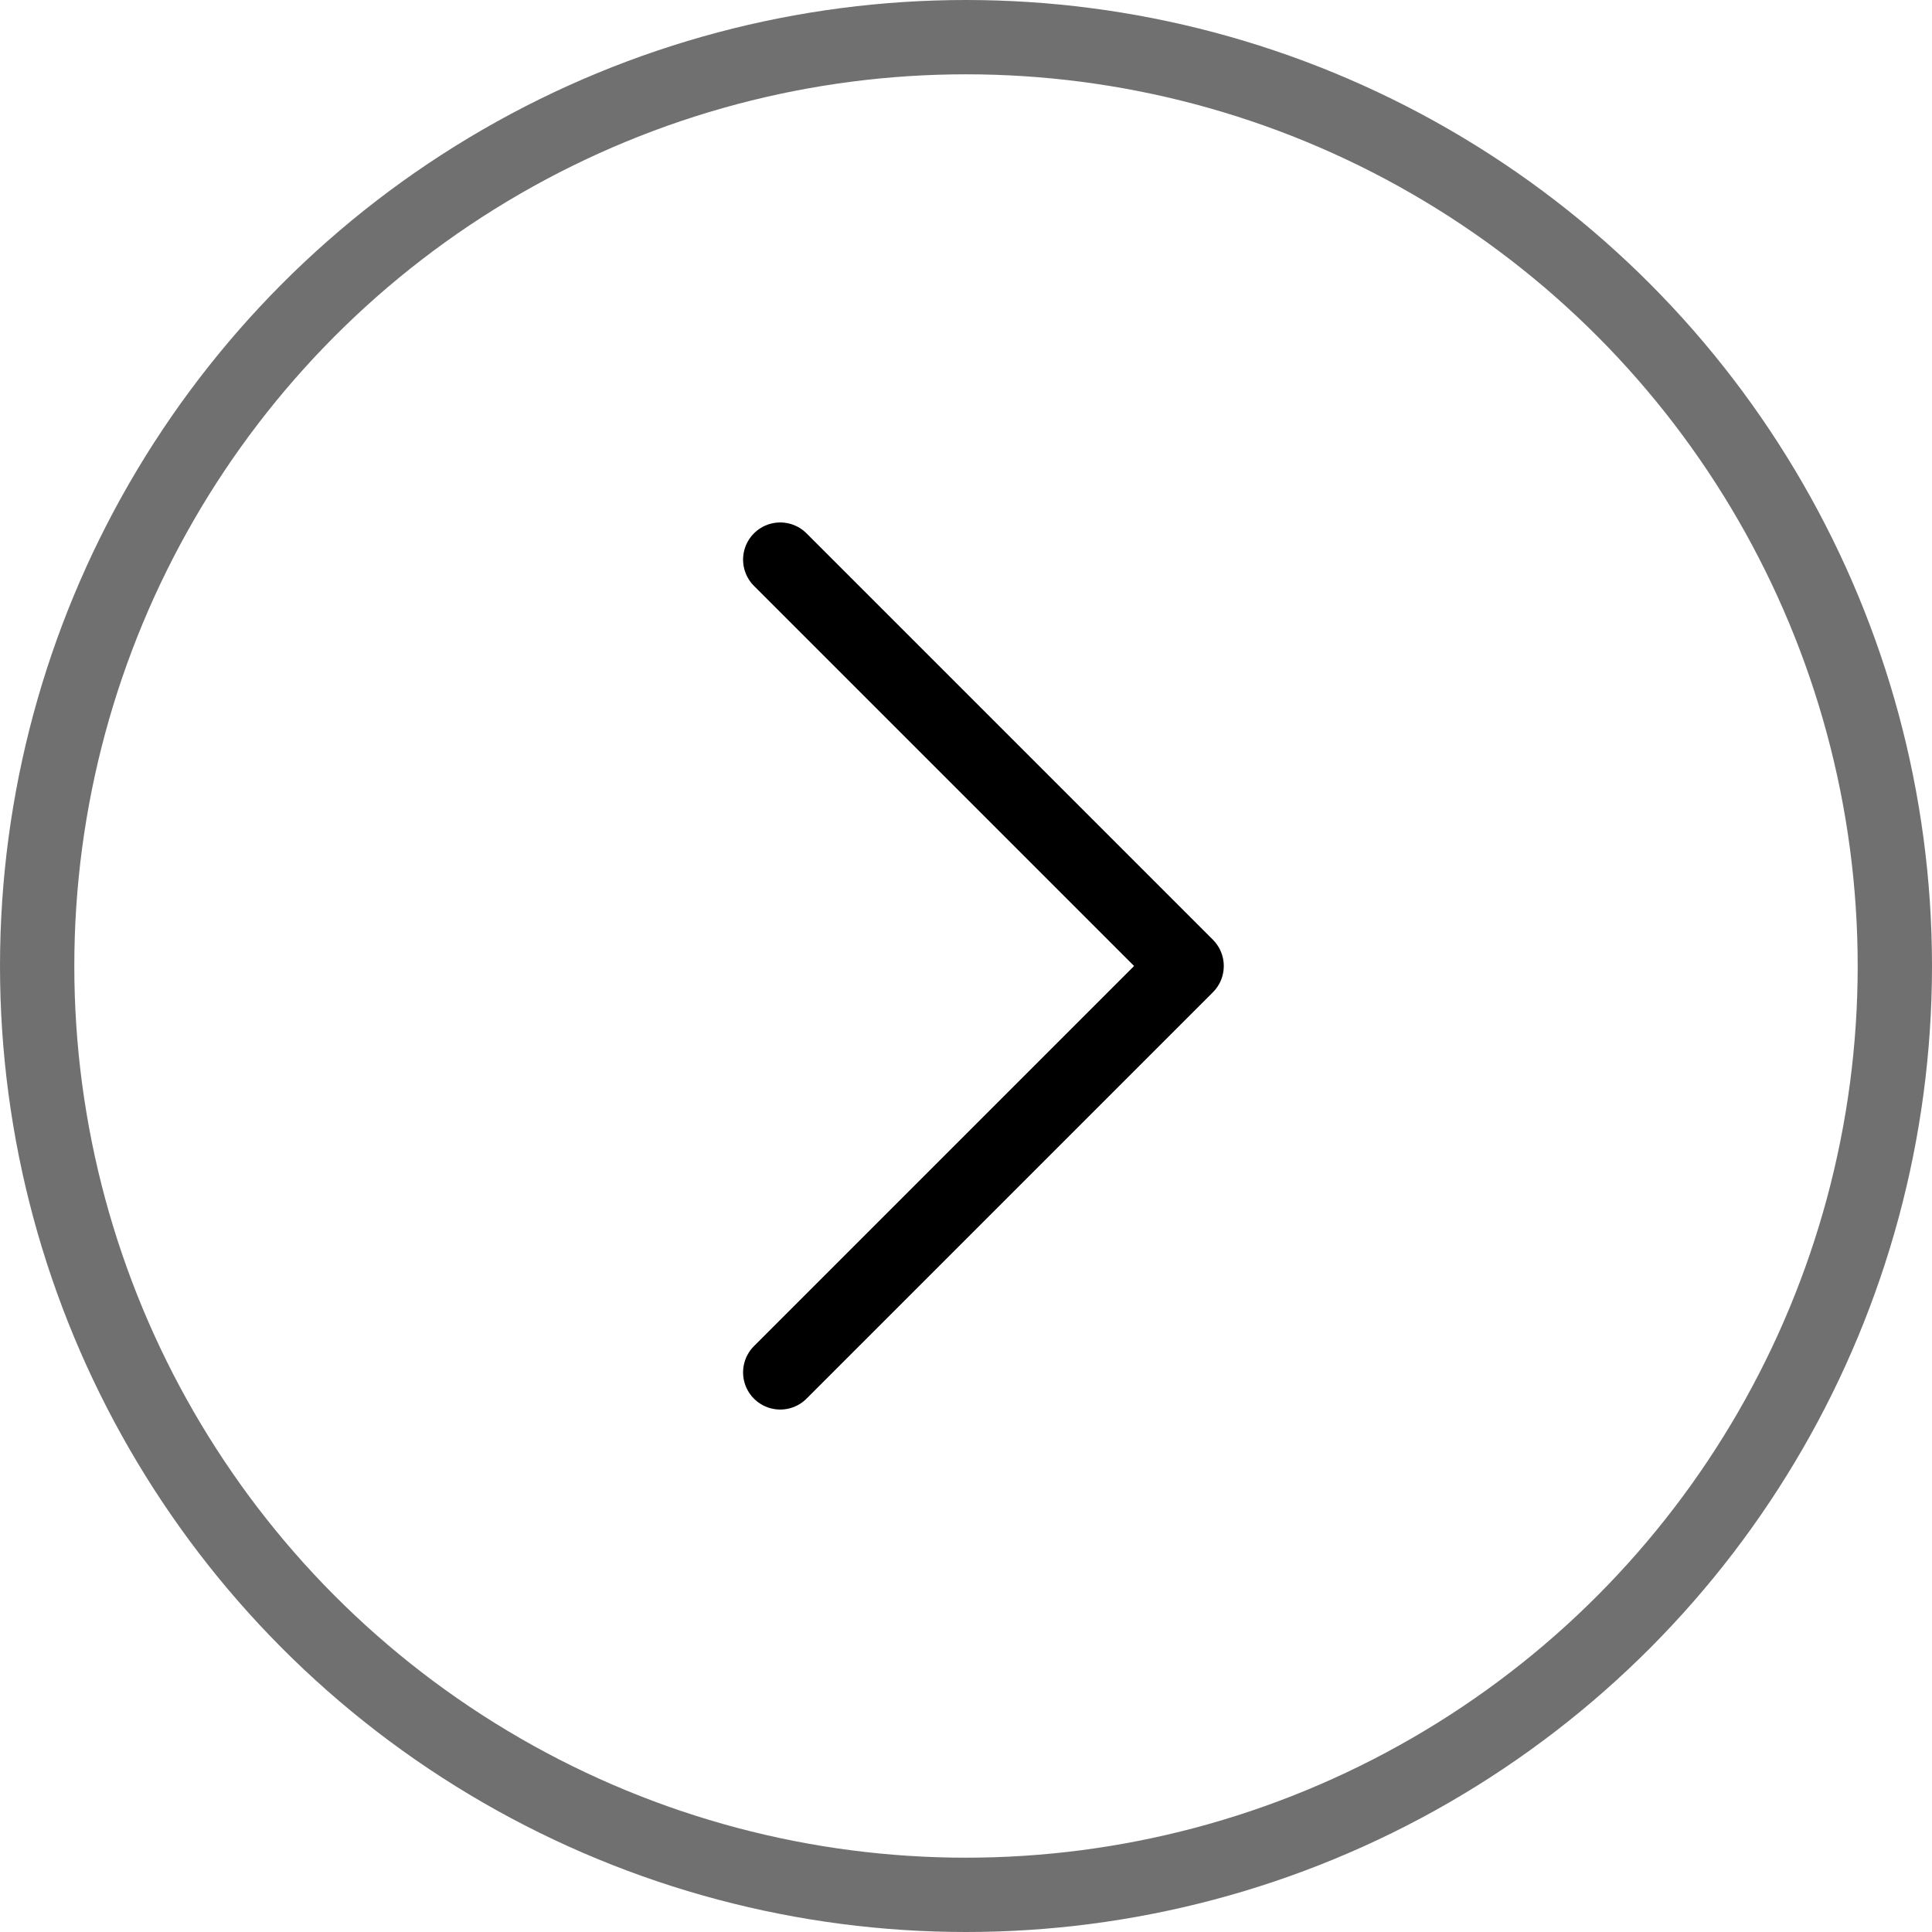
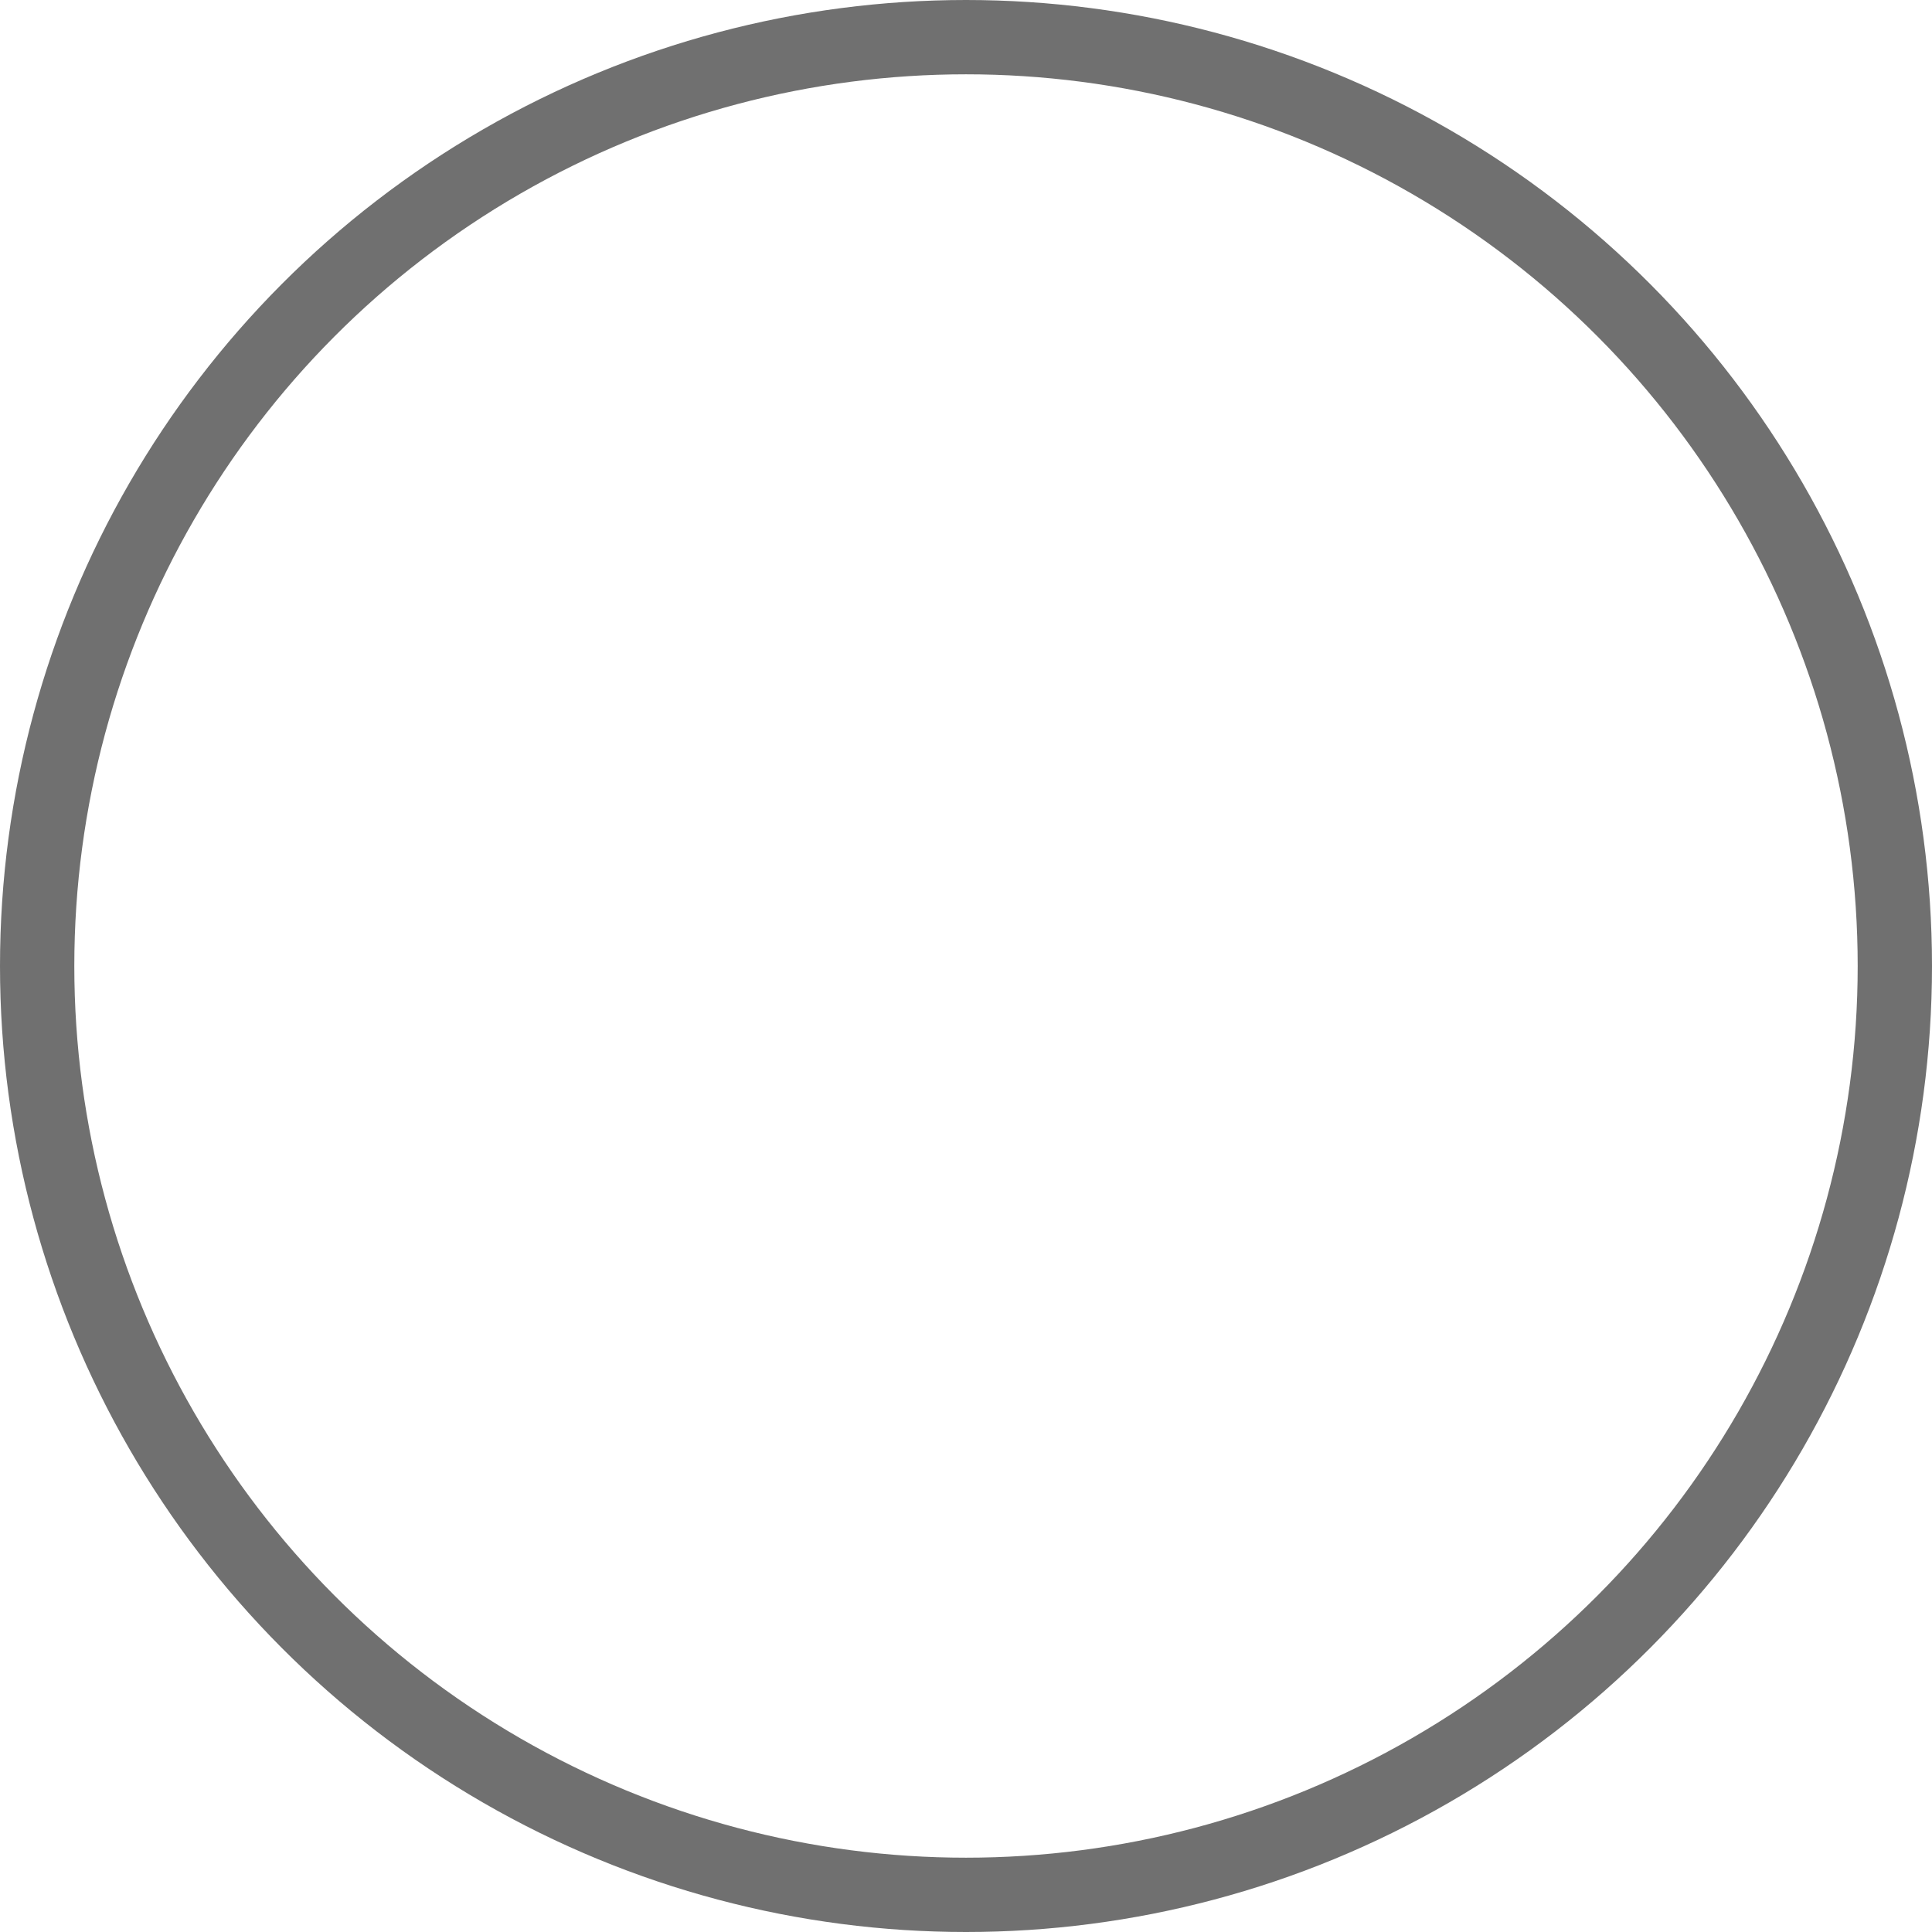
<svg xmlns="http://www.w3.org/2000/svg" width="26" height="26" viewBox="0 0 26 26">
  <g id="Raggruppa_17732" data-name="Raggruppa 17732" transform="translate(-1281 -968)">
    <g id="Ellisse_16" data-name="Ellisse 16" transform="translate(1281 968)" fill="none" stroke="#707070" stroke-width="1">
      <circle cx="13" cy="13" r="13" stroke="none" />
      <circle cx="13" cy="13" r="12.5" fill="none" />
    </g>
-     <path id="Tracciato_6272" data-name="Tracciato 6272" d="M11241.386,972.318l5.469,5.469-5.469,5.469" transform="translate(-9949.886 3.213)" fill="none" stroke="#000" stroke-linecap="round" stroke-linejoin="round" stroke-width="1" />
  </g>
</svg>